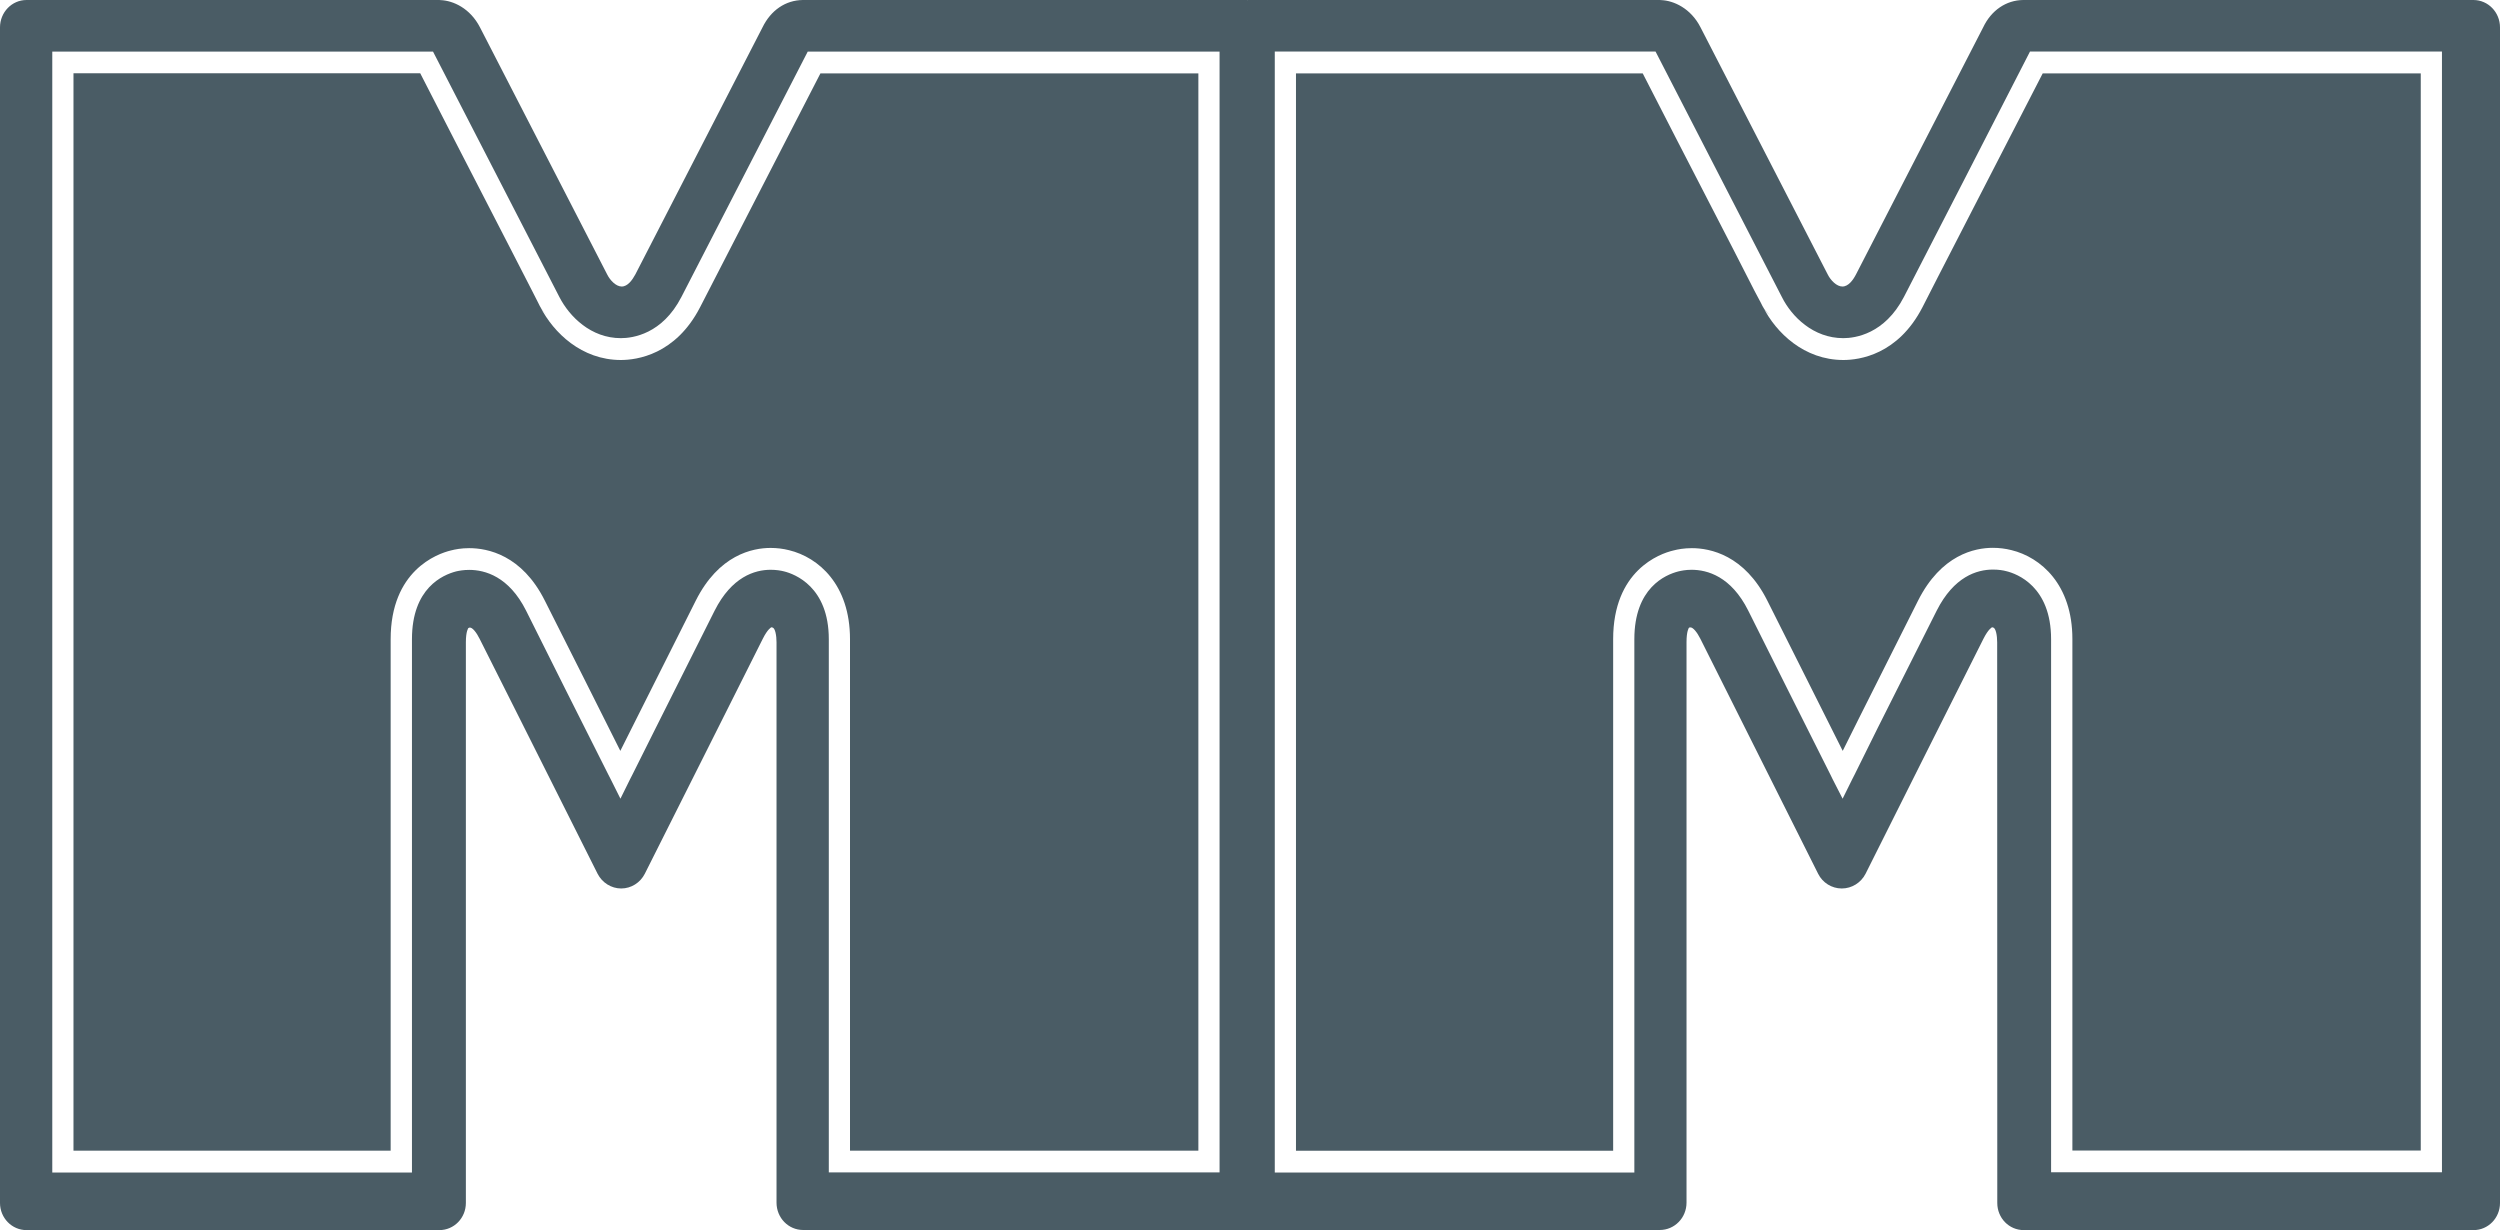
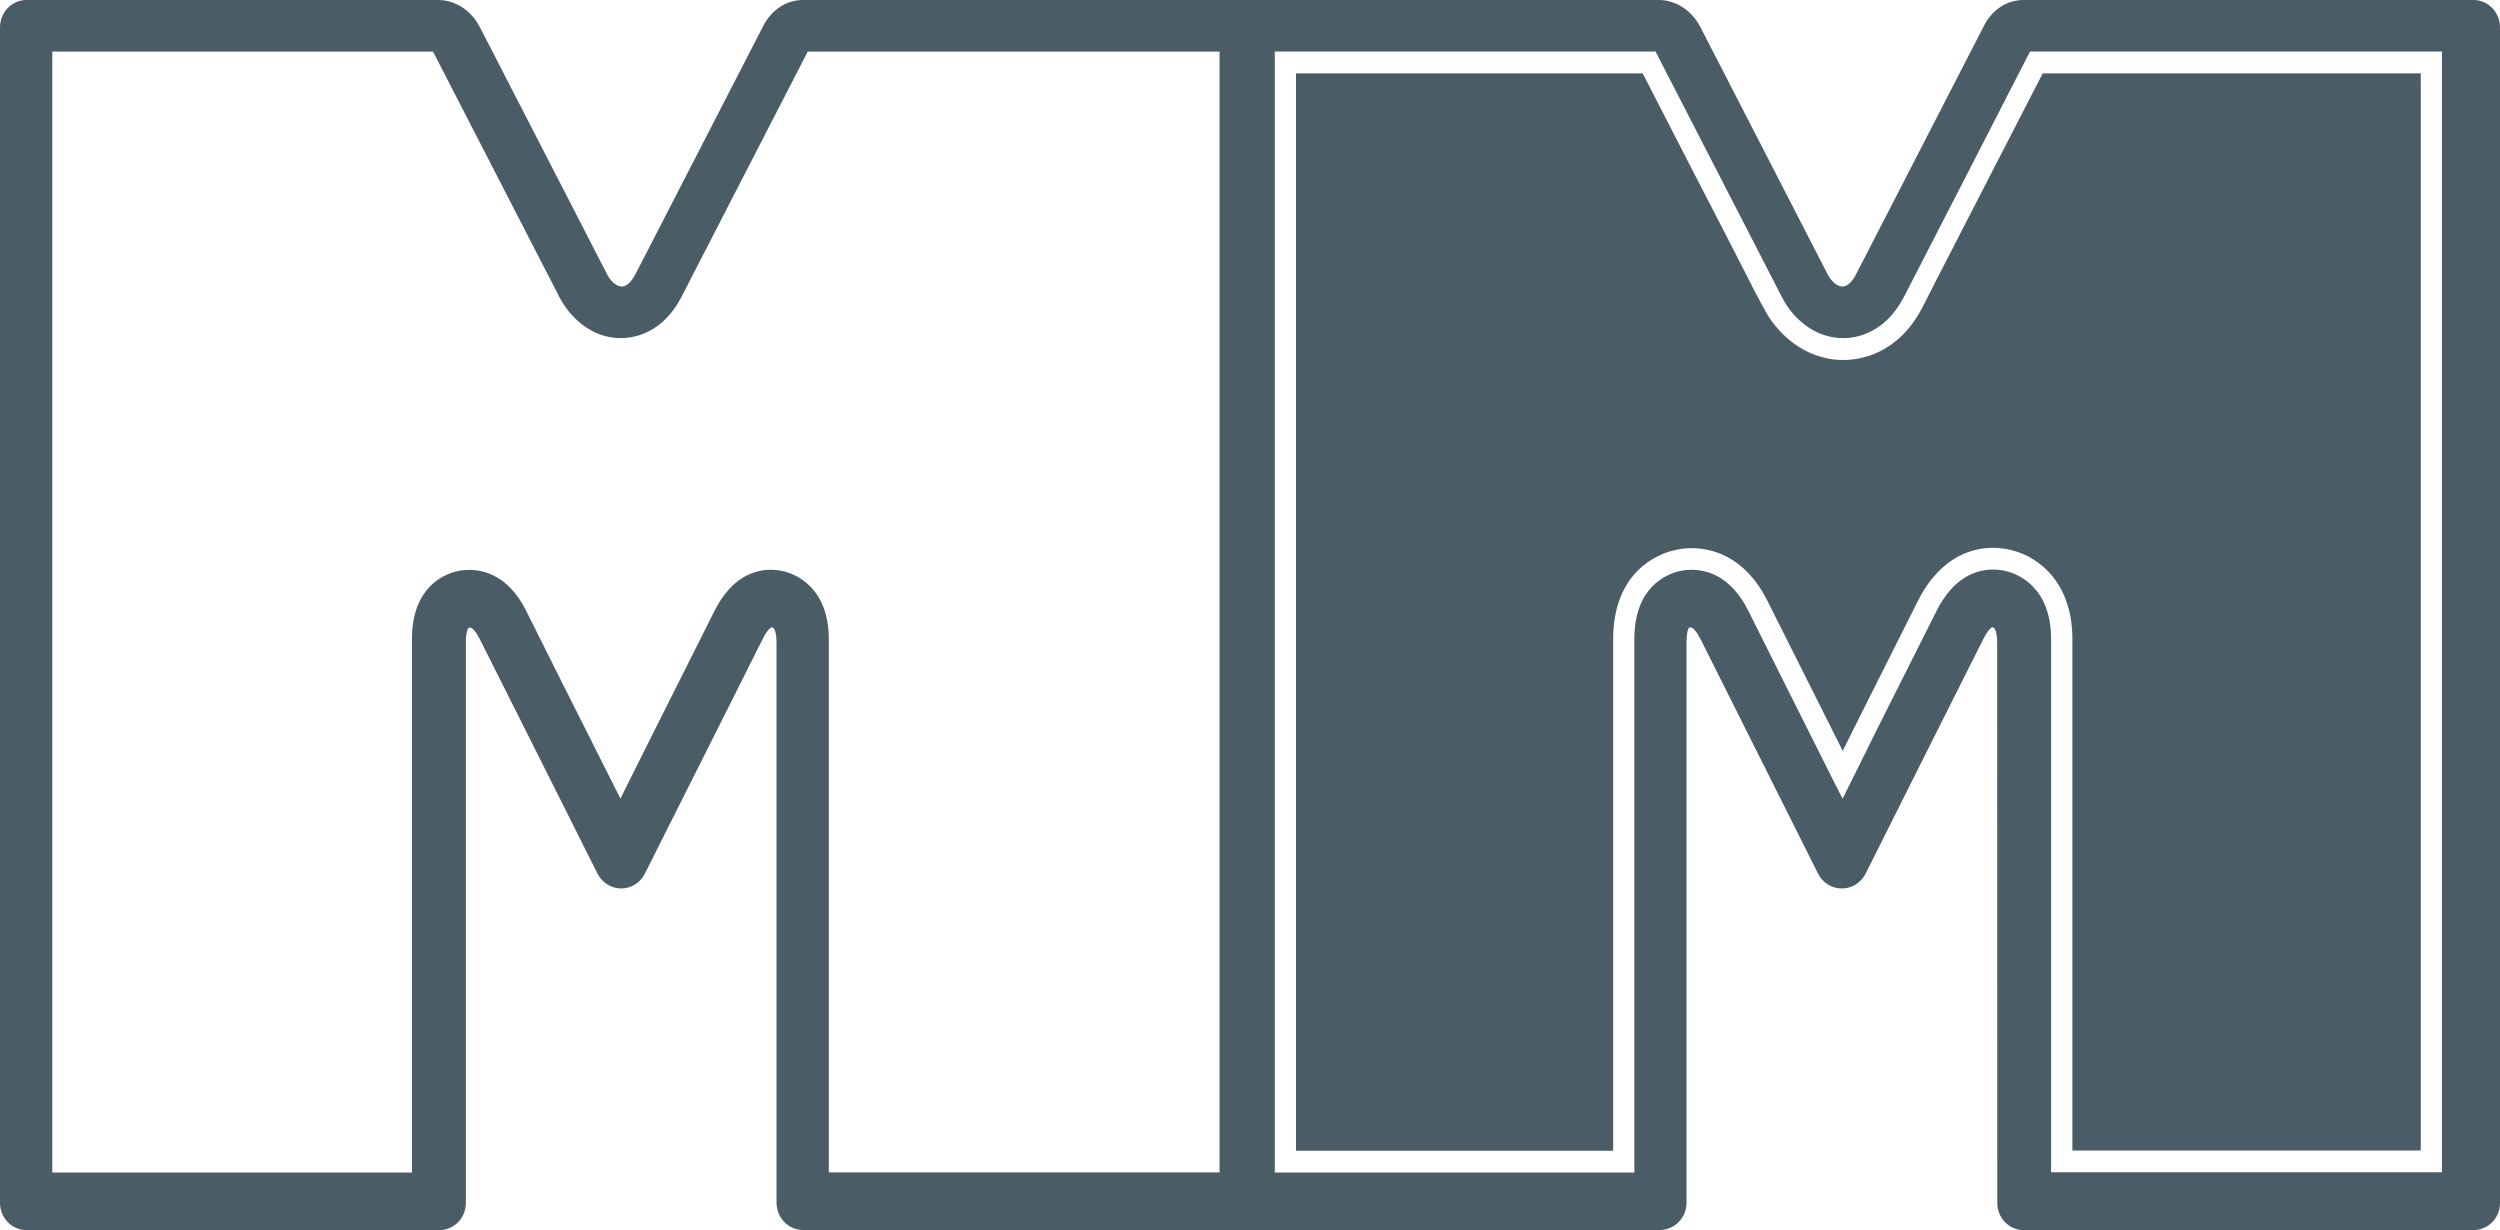
<svg xmlns="http://www.w3.org/2000/svg" xmlns:ns1="http://www.bohemiancoding.com/sketch/ns" version="1.1" id="Слой_1" x="0px" y="0px" width="23px" height="11.316px" viewBox="0 0 23 11.316" enable-background="new 0 0 23 11.316" xml:space="preserve">
  <title>mm_social_icon</title>
  <desc>Created with Sketch.</desc>
  <g id="Page-1" ns1:type="MSPage">
    <g id="sait_NAI" transform="translate(-1, -206)" ns1:type="MSLayerGroup">
      <g id="mm_social_icon" transform="translate(1, 206)" ns1:type="MSShapeGroup">
        <path id="Fill-1" fill="#4A5C65" d="M0,11.067V0.252C0,0.113,0.109,0,0.244,0h3.798C4.046,0,4.05,0,4.054,0.001     c0.115,0.005,0.271,0.074,0.362,0.251l1.17,2.273C5.613,2.579,5.667,2.636,5.72,2.636c0.055,0,0.098-0.061,0.125-0.111     l1.17-2.273C7.092,0.094,7.227,0.002,7.386,0h4.087c0.002,0,0.003,0.001,0.005,0.001S11.481,0,11.483,0h3.787     c0.004,0,0.008,0,0.014,0.001c0.113,0.005,0.271,0.074,0.361,0.251l1.17,2.273c0.027,0.054,0.082,0.111,0.135,0.111     c0.056,0,0.099-0.061,0.125-0.111l1.17-2.273C18.32,0.094,18.457,0.002,18.613,0h3.949h0.193C22.891,0,23,0.113,23,0.252v10.815     c0,0.139-0.109,0.25-0.244,0.25h-0.039h-0.154h-3.944c-0.136,0-0.244-0.111-0.244-0.25l-0.001-5.158     c0-0.062-0.012-0.13-0.037-0.136c-0.007-0.002-0.01-0.002-0.01-0.002c-0.002,0.001-0.034,0.016-0.079,0.105l-0.543,1.081     l-0.542,1.082c-0.042,0.082-0.126,0.135-0.219,0.135c-0.092,0-0.176-0.053-0.217-0.135l-1.084-2.163     c-0.029-0.057-0.067-0.108-0.095-0.104c-0.008,0.002-0.01,0.003-0.01,0.004c-0.001,0.001-0.022,0.03-0.022,0.131v5.157     c0,0.141-0.111,0.252-0.246,0.252h-3.787h-0.005h-0.005H7.389c-0.135,0-0.245-0.111-0.245-0.252V5.909     c0-0.062-0.012-0.13-0.037-0.136C7.099,5.771,7.096,5.771,7.096,5.771C7.095,5.772,7.062,5.787,7.017,5.878l-0.542,1.08     L5.932,8.039C5.89,8.121,5.807,8.174,5.715,8.174c-0.091,0-0.175-0.053-0.217-0.135L4.775,6.598l-0.362-0.72     C4.385,5.821,4.345,5.768,4.319,5.774C4.312,5.776,4.31,5.777,4.309,5.778S4.286,5.807,4.286,5.909v5.158     c0,0.139-0.109,0.25-0.244,0.25H0.244C0.109,11.317,0,11.205,0,11.067L0,11.067z M11.727,10.787h3.309V5.881     c0-0.472,0.284-0.593,0.405-0.624c0.025-0.006,0.067-0.015,0.121-0.015c0.145,0,0.364,0.06,0.522,0.376l0.36,0.72l0.396,0.789     l0.02,0.041l0.092,0.18l0.089-0.18l0.021-0.041l0.213-0.43l0.543-1.08c0.158-0.312,0.369-0.377,0.517-0.377     c0.052,0,0.095,0.007,0.124,0.015c0.098,0.024,0.411,0.14,0.411,0.625v4.905h3.596V0.474h-3.79     c-0.068,0.136-1.16,2.258-1.16,2.258c-0.178,0.342-0.449,0.379-0.558,0.379c-0.274,0-0.474-0.196-0.565-0.379     c0,0-1.064-2.067-1.162-2.258h-3.503V10.787z M0.481,10.787H3.79V5.881c0-0.472,0.284-0.592,0.406-0.624     c0.026-0.006,0.068-0.014,0.121-0.014c0.144,0,0.365,0.06,0.523,0.375L5.201,6.34l0.397,0.789l0.02,0.039l0.09,0.18l0.089-0.18     l0.02-0.039l0.215-0.43l0.543-1.082C6.732,5.307,6.943,5.242,7.09,5.242c0.05,0,0.093,0.007,0.124,0.015     C7.31,5.281,7.625,5.397,7.625,5.881v4.905h3.595V0.475H7.431c-0.07,0.136-1.162,2.257-1.162,2.257     C6.093,3.074,5.821,3.111,5.712,3.111c-0.274,0-0.472-0.196-0.566-0.379c0,0-1.064-2.066-1.162-2.257H0.481V10.787z" />
-         <path id="Fill-3" fill="#4A5C65" d="M5.712,3.312c-0.361,0-0.619-0.251-0.74-0.486c0.016,0.029,0.037,0.053,0.063,0.072     C5.011,2.88,4.987,2.854,4.967,2.817l-0.015-0.03l-0.056-0.11L4.703,2.301L4.176,1.278l-0.31-0.604h-3.19v9.912h2.918V5.881     c0-0.63,0.425-0.786,0.555-0.817c0.038-0.01,0.096-0.021,0.167-0.021c0.17,0,0.486,0.062,0.697,0.484l0.362,0.719l0.332,0.662     l0.151-0.301l0.543-1.081C6.613,5.104,6.923,5.041,7.09,5.041c0.057,0,0.115,0.007,0.17,0.021c0.27,0.066,0.56,0.316,0.56,0.818     v4.706h3.205V0.675H7.548C7.313,1.132,6.451,2.807,6.441,2.826C6.215,3.265,5.856,3.312,5.712,3.312" />
        <path id="Fill-5" fill="#4A5C65" d="M16.959,3.312c-0.361,0-0.619-0.251-0.738-0.486c0.014,0.029,0.035,0.053,0.062,0.072     c-0.023-0.019-0.048-0.044-0.068-0.082L16.2,2.786l-0.058-0.109L15.95,2.301l-0.527-1.022l-0.31-0.604h-3.19v9.912h2.918V5.881     c0-0.631,0.425-0.787,0.556-0.817c0.037-0.01,0.097-0.021,0.168-0.021c0.168,0,0.484,0.063,0.695,0.484l0.361,0.719l0.332,0.662     l0.15-0.301l0.543-1.081c0.213-0.423,0.522-0.486,0.688-0.486c0.058,0,0.115,0.007,0.171,0.021     c0.27,0.066,0.561,0.316,0.561,0.818v4.706h3.205V0.675h-3.478c-0.235,0.457-1.099,2.133-1.106,2.151     C17.461,3.265,17.104,3.312,16.959,3.312" />
      </g>
    </g>
  </g>
</svg>